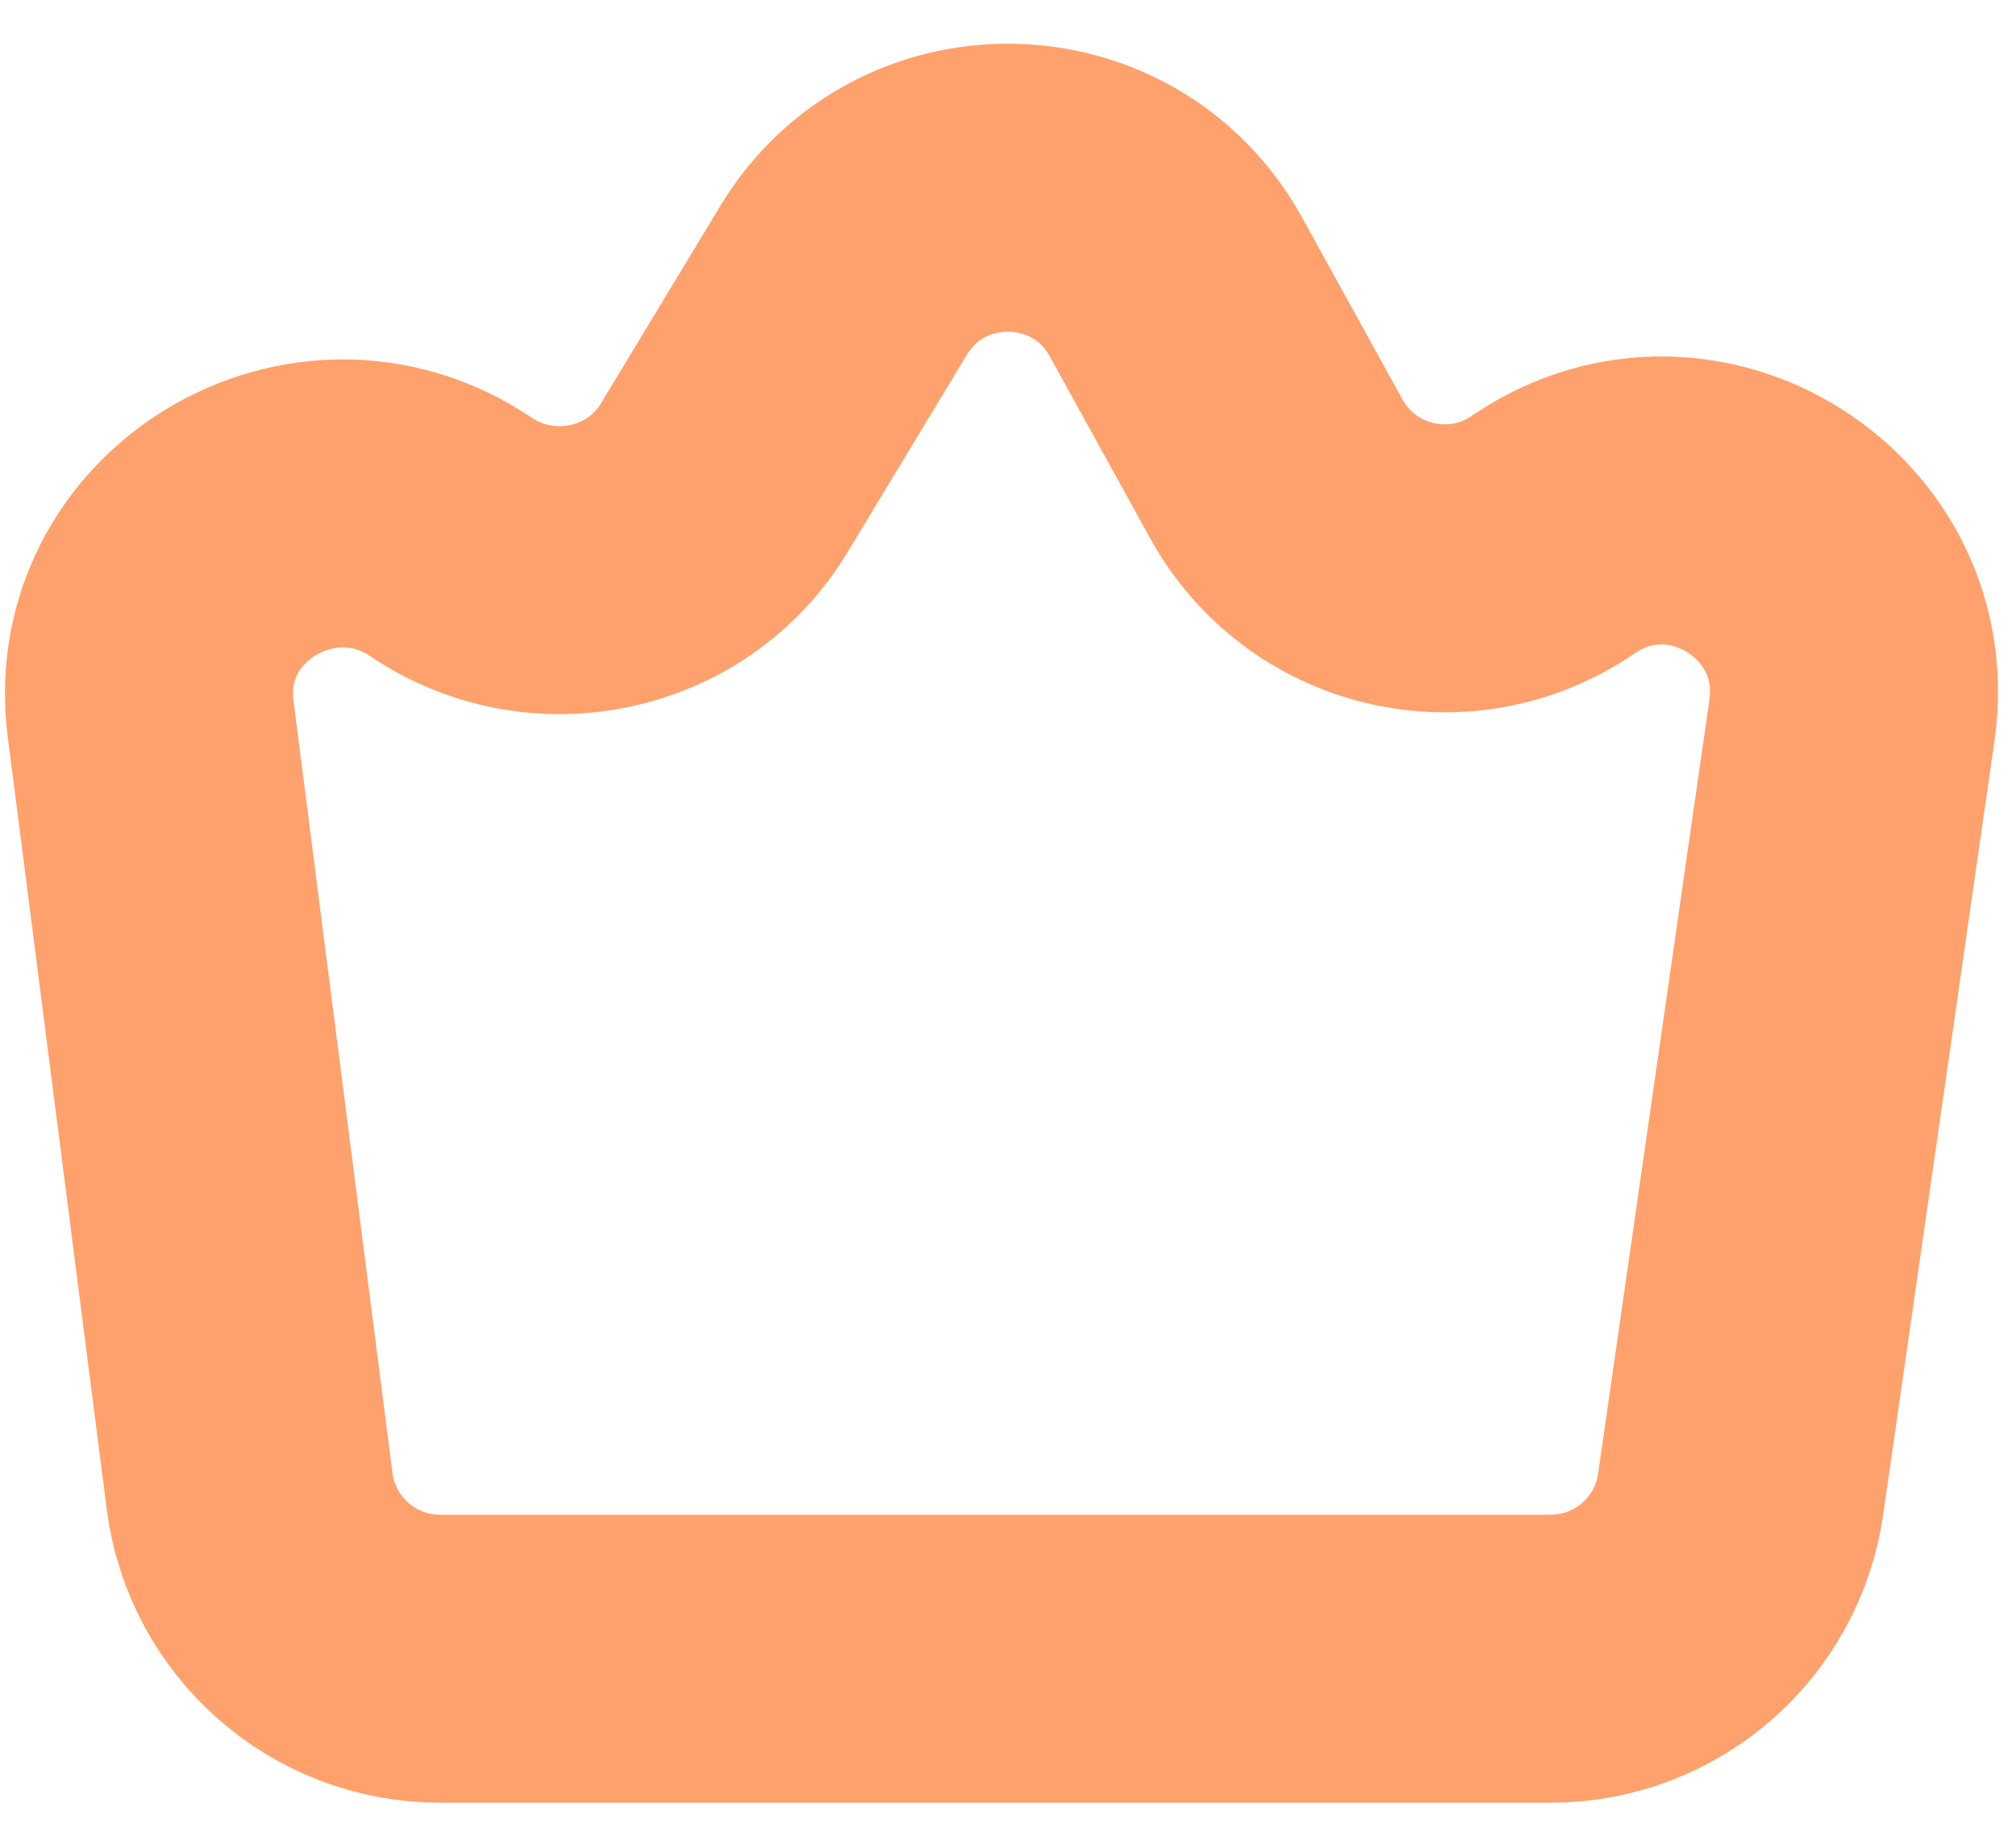
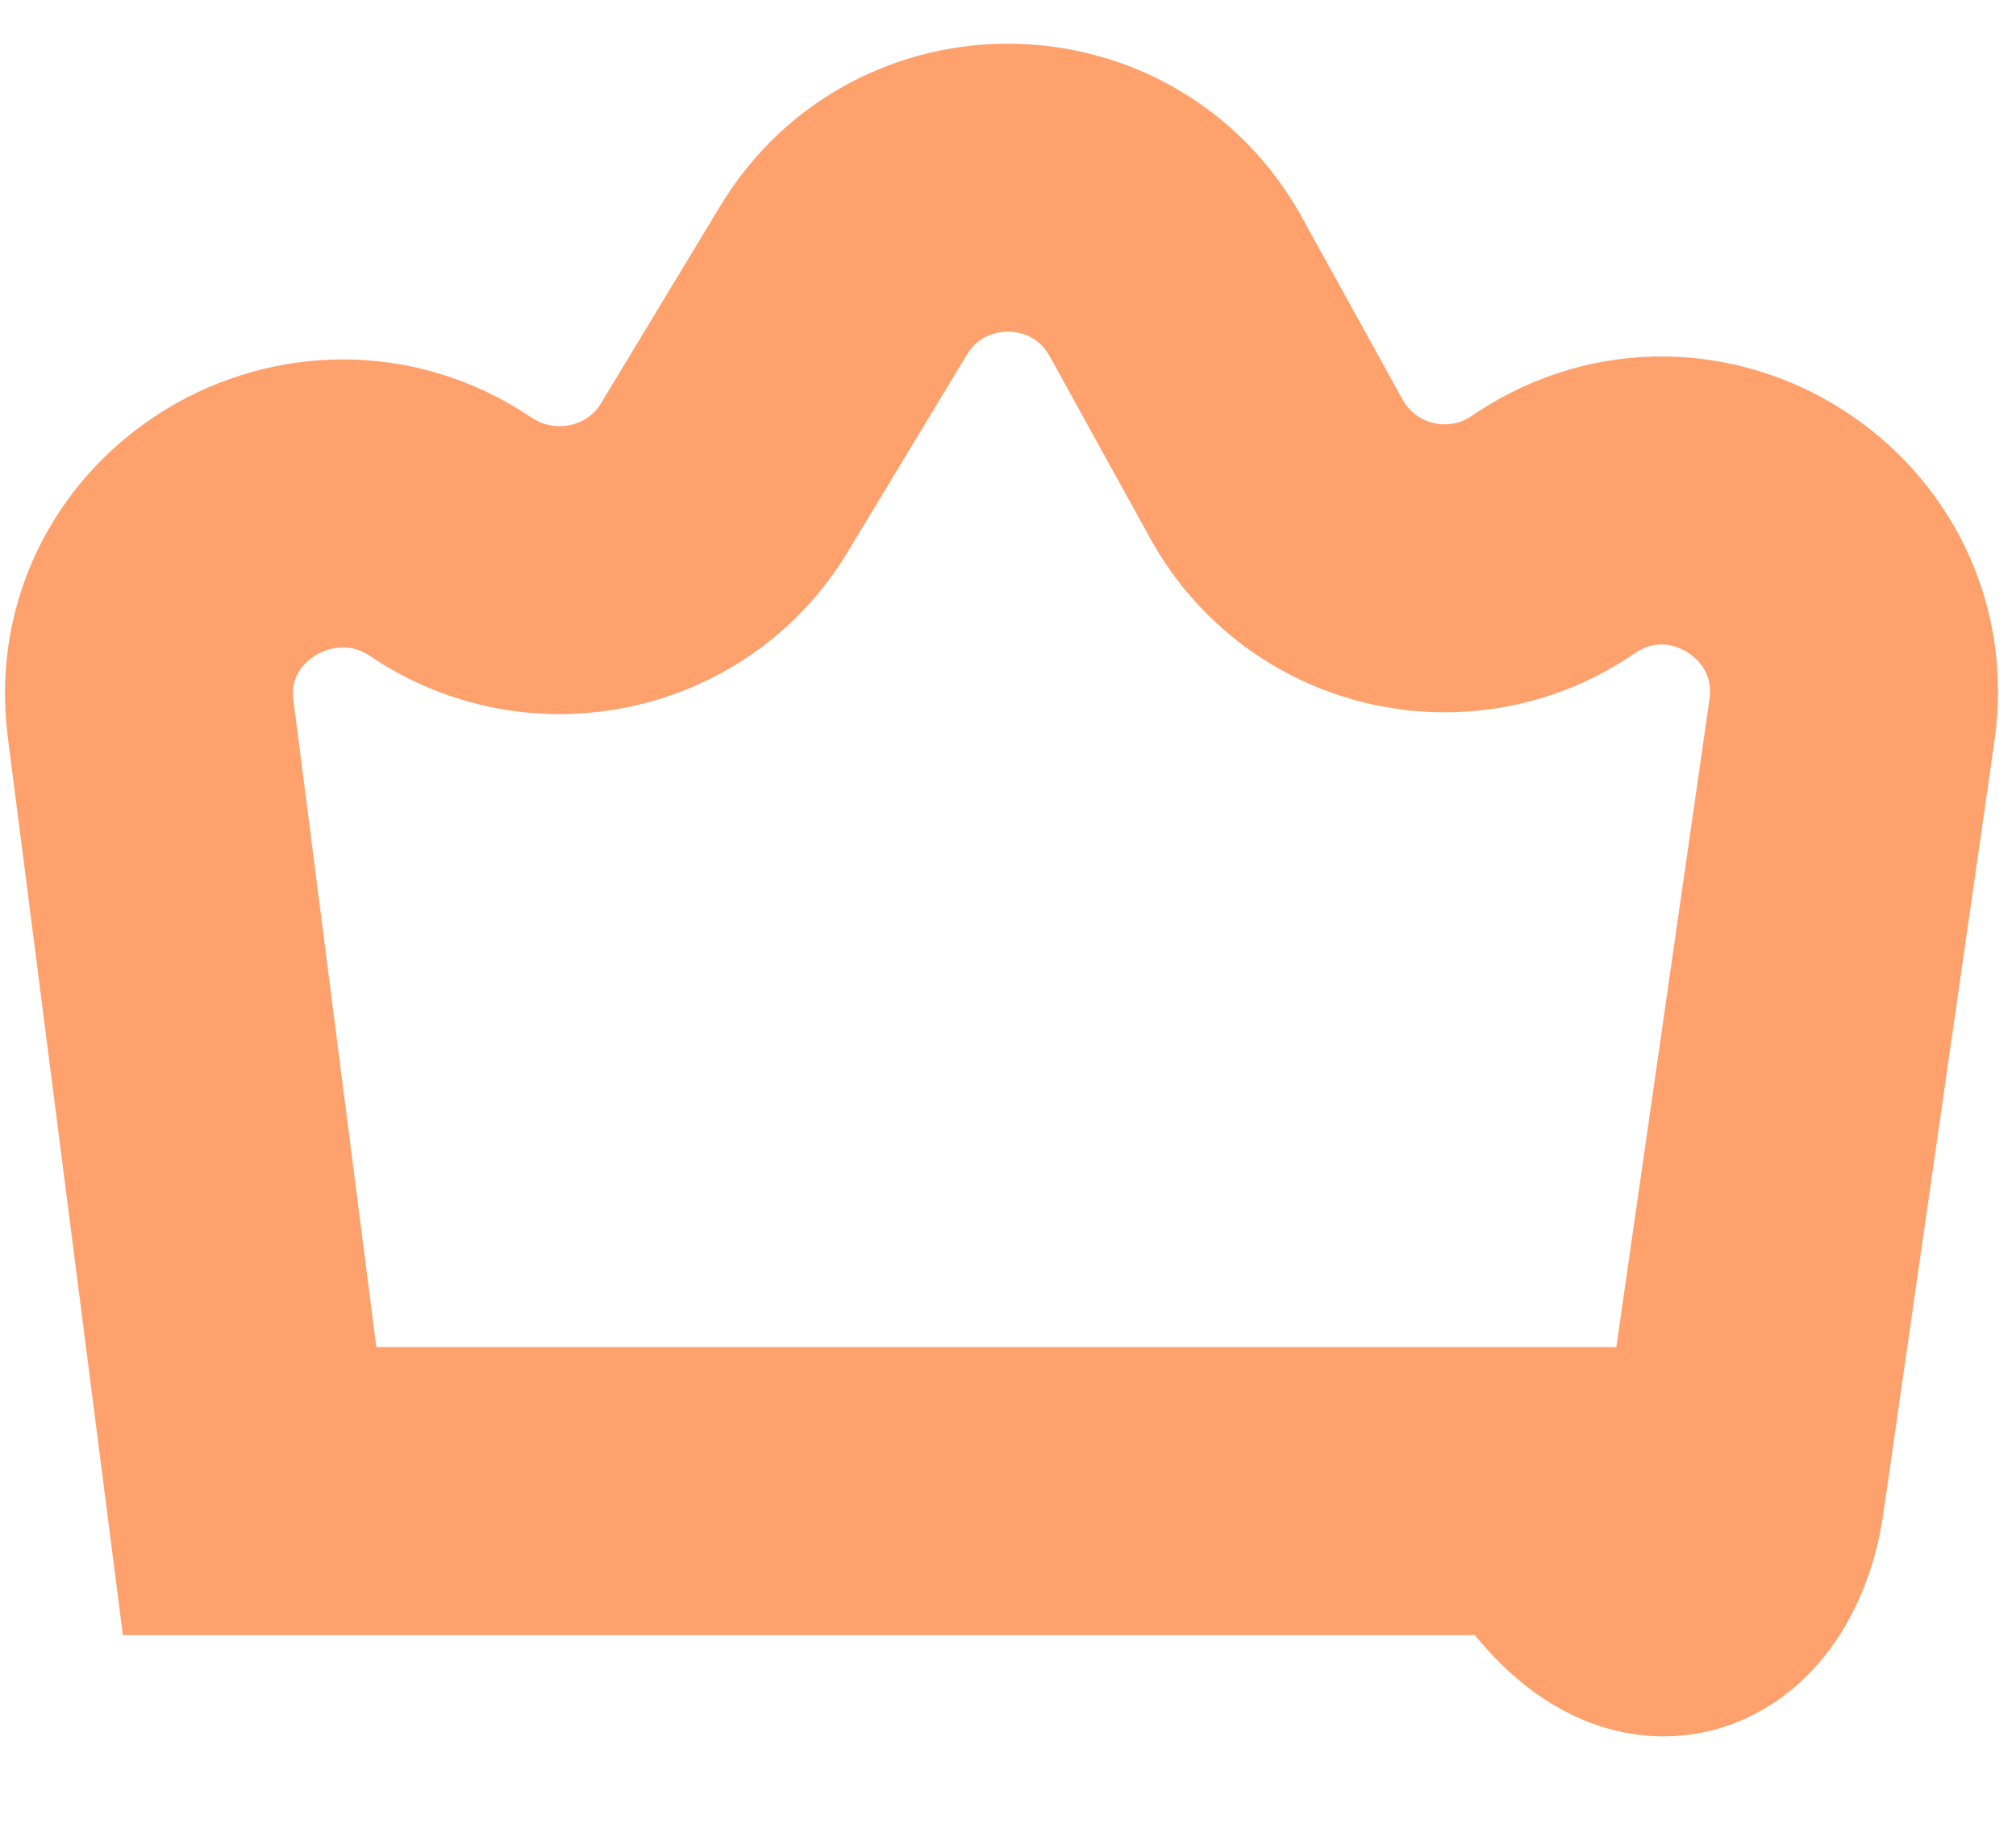
<svg xmlns="http://www.w3.org/2000/svg" width="21" height="19" viewBox="0 0 21 19" fill="none">
-   <path d="M1.569 7.488L2.6 15.533C2.728 16.531 3.577 17.279 4.584 17.279H16.152C17.147 17.279 17.991 16.548 18.132 15.563L19.291 7.503C19.536 5.796 17.651 4.6 16.211 5.548L16.148 5.59C15.174 6.232 13.86 5.907 13.296 4.886L12.249 2.989C11.505 1.641 9.582 1.604 8.786 2.922L7.543 4.979C6.952 5.959 5.648 6.234 4.699 5.594C3.273 4.632 1.35 5.781 1.569 7.488Z" stroke="#FFA16C" stroke-width="3" />
+   <path d="M1.569 7.488L2.6 15.533H16.152C17.147 17.279 17.991 16.548 18.132 15.563L19.291 7.503C19.536 5.796 17.651 4.6 16.211 5.548L16.148 5.59C15.174 6.232 13.86 5.907 13.296 4.886L12.249 2.989C11.505 1.641 9.582 1.604 8.786 2.922L7.543 4.979C6.952 5.959 5.648 6.234 4.699 5.594C3.273 4.632 1.35 5.781 1.569 7.488Z" stroke="#FFA16C" stroke-width="3" />
</svg>